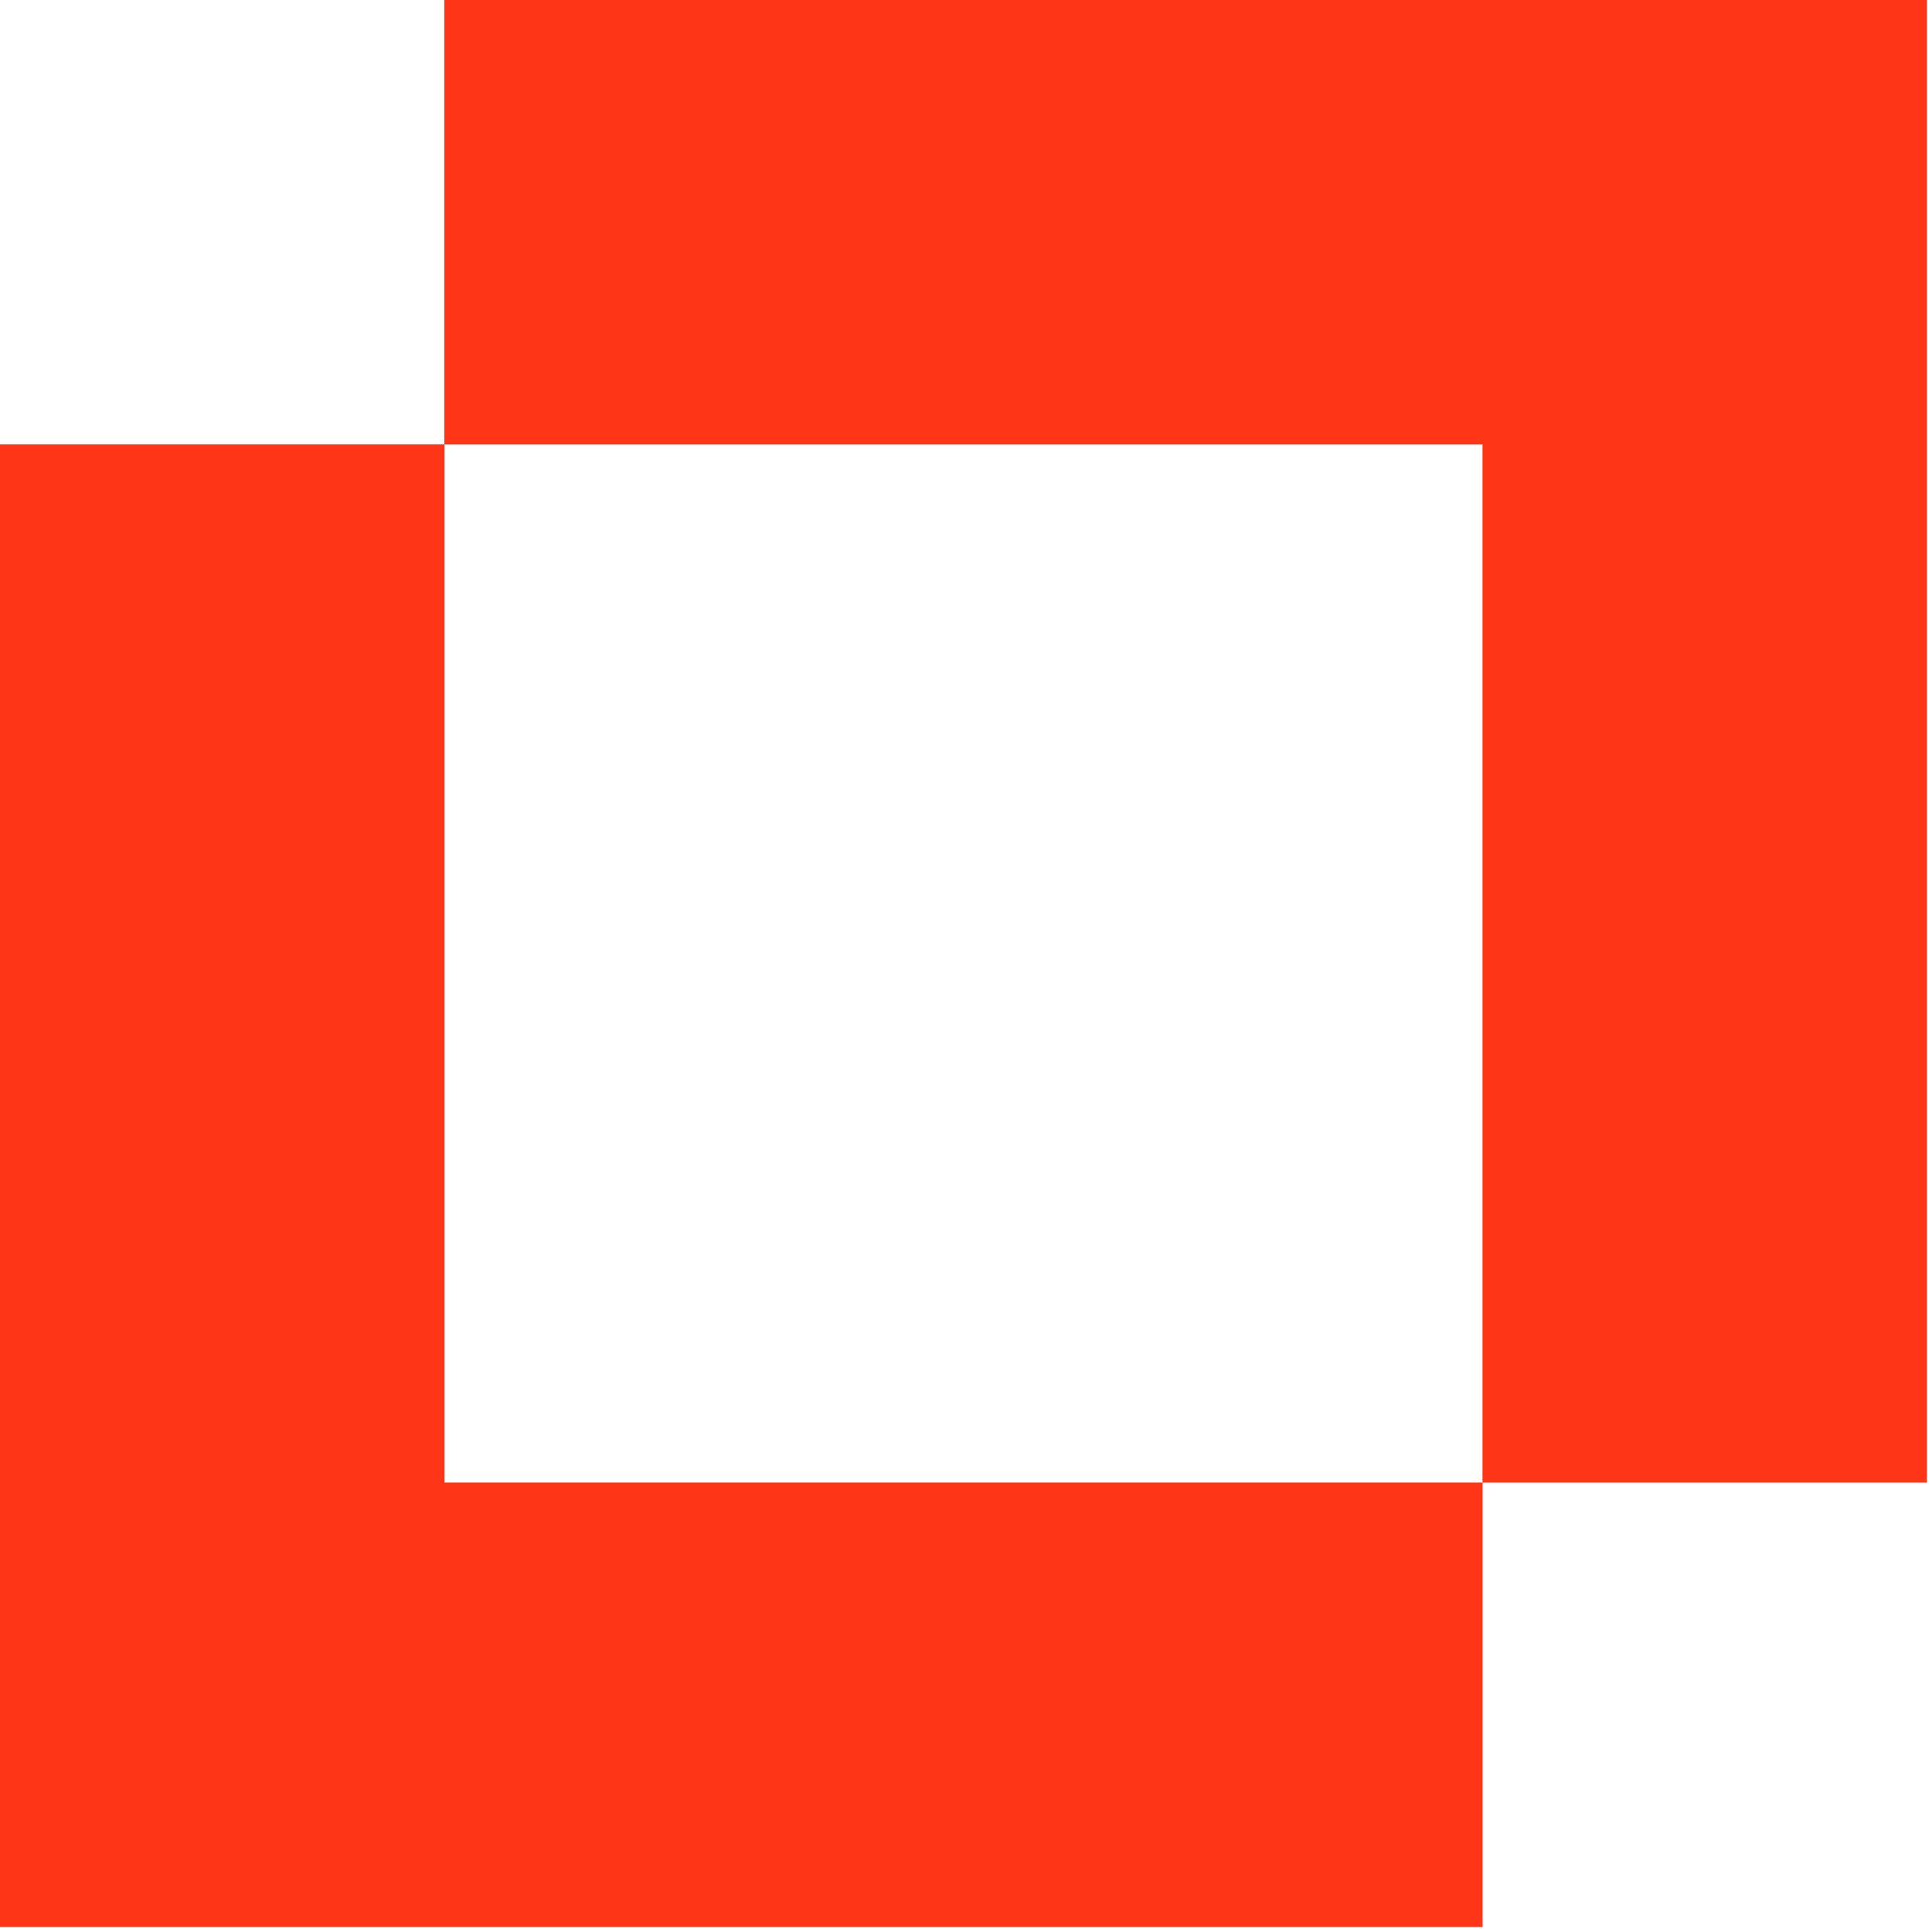
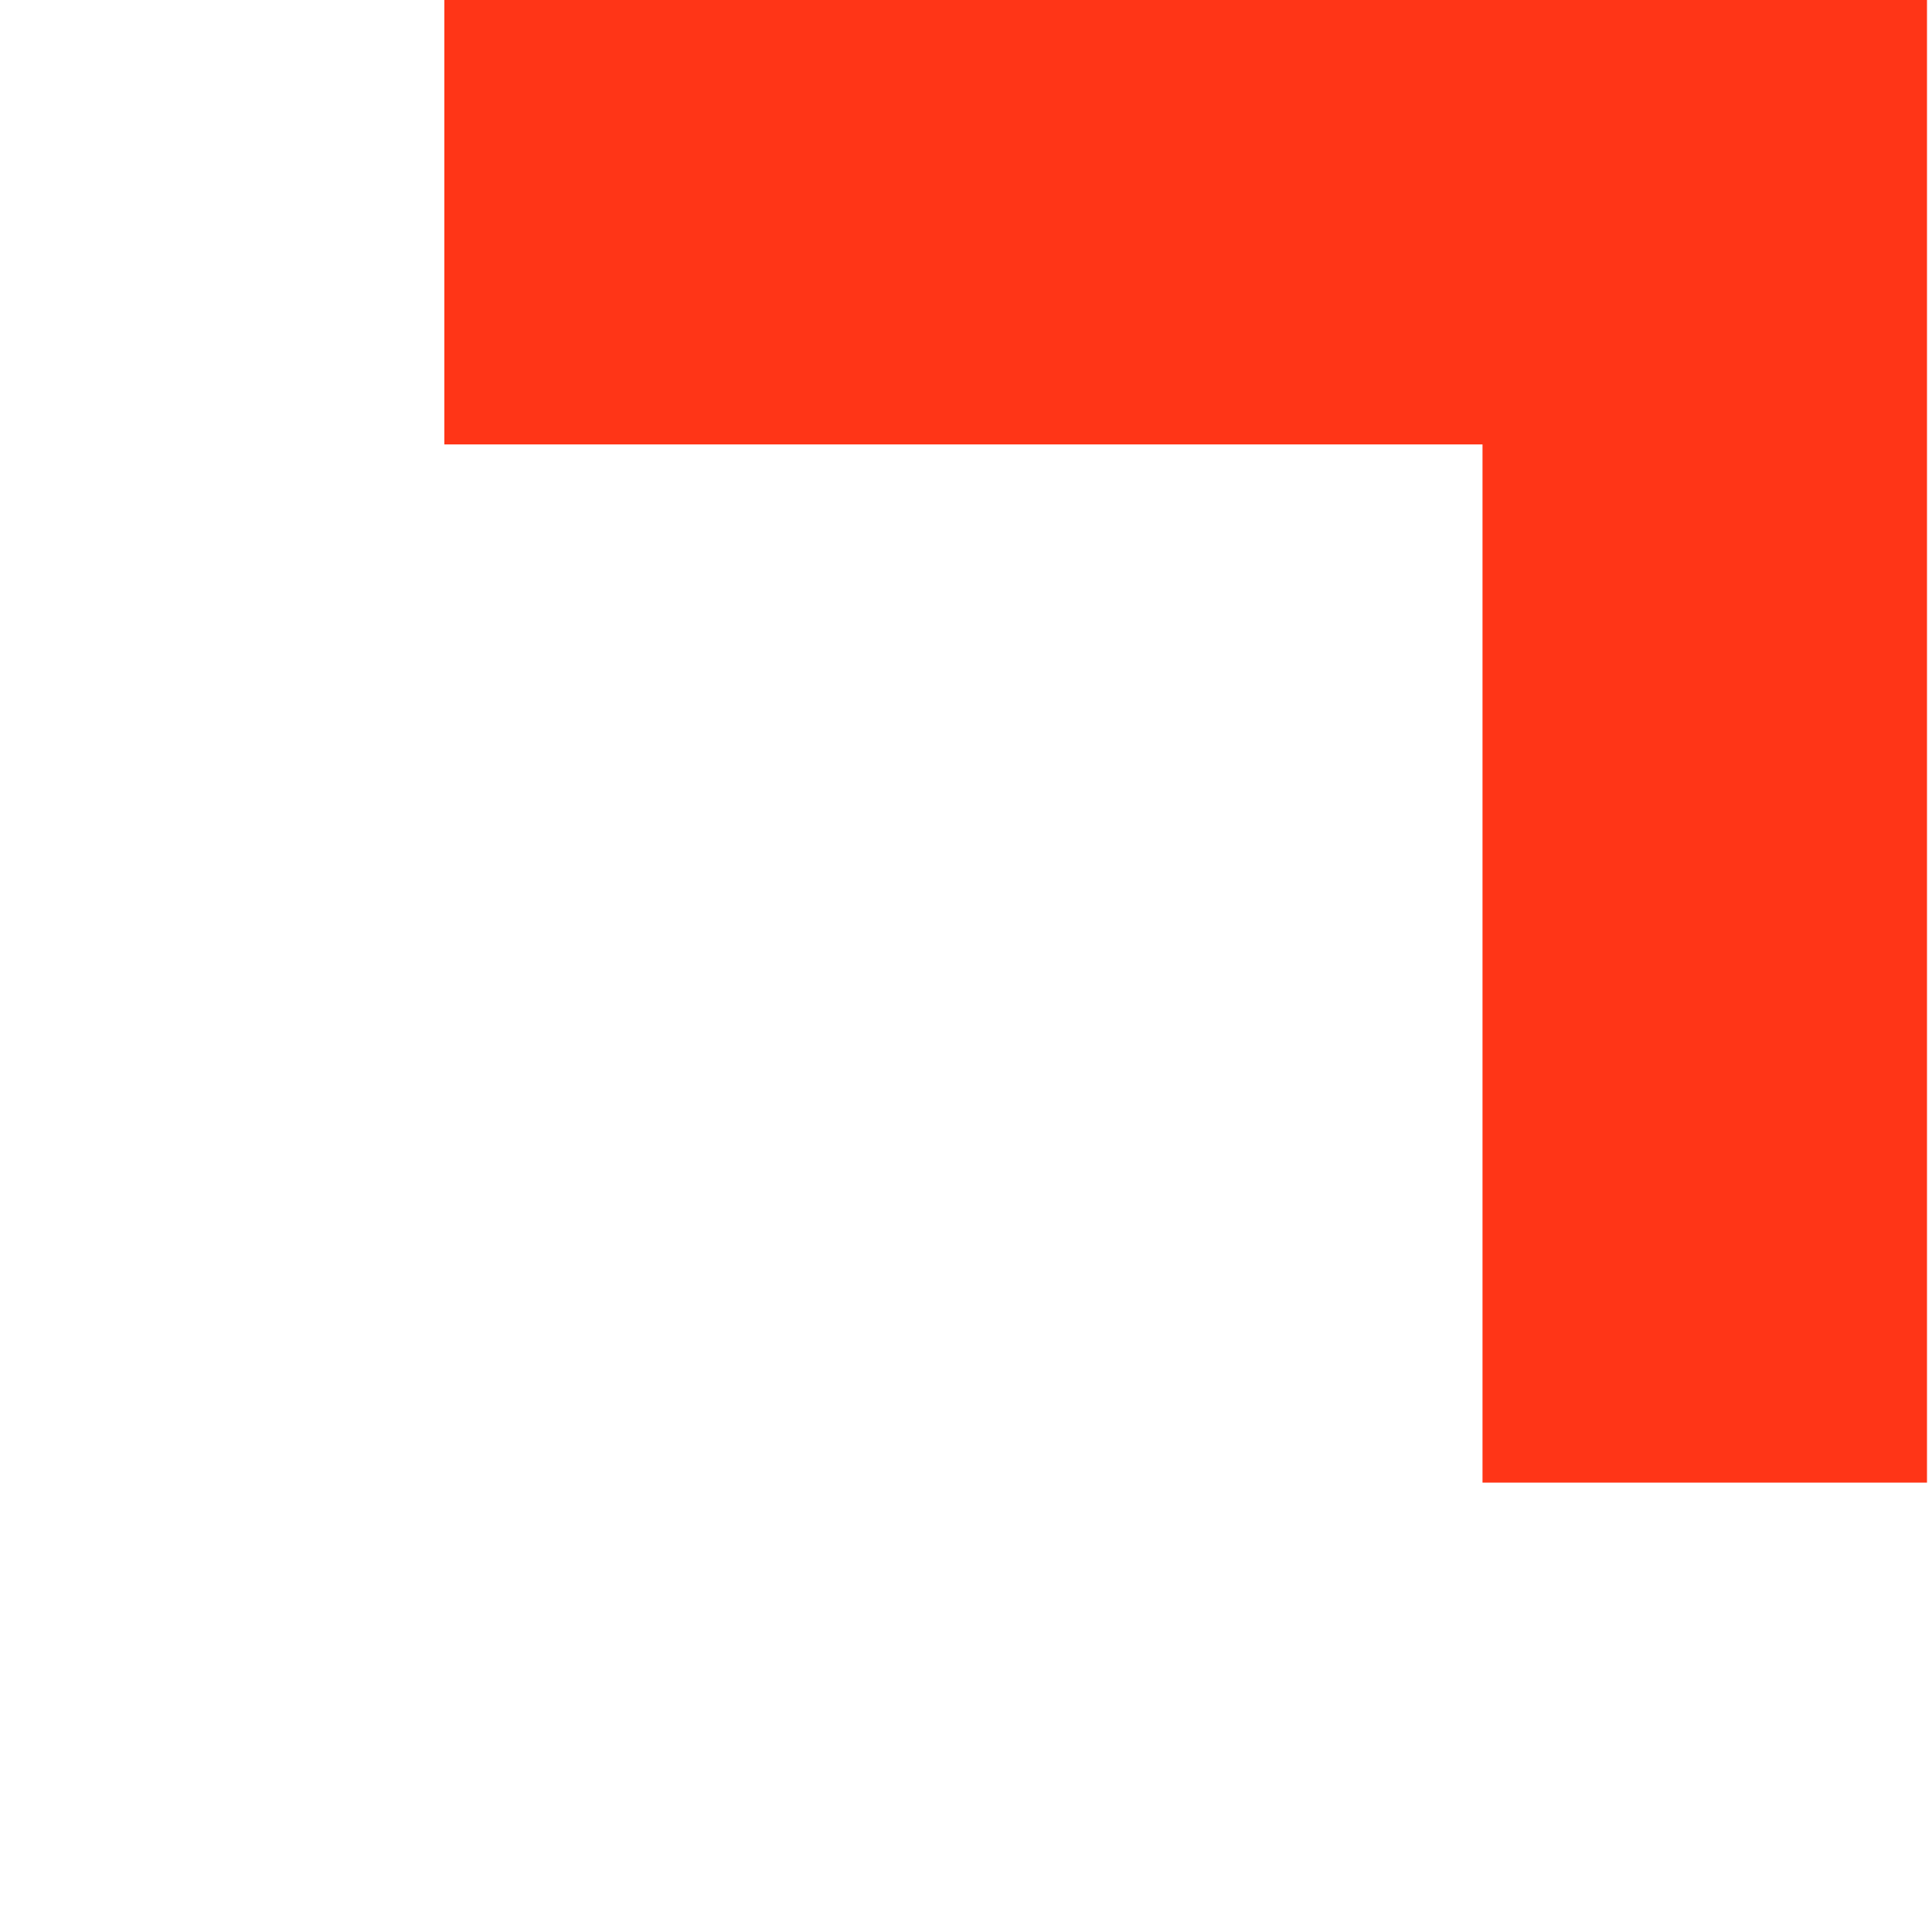
<svg xmlns="http://www.w3.org/2000/svg" width="32" height="32" viewBox="0 0 32 32" fill="none">
  <path d="M7.36 0V7.361H24.555V24.557H31.917V0H7.36Z" fill="#FF3517" />
-   <path d="M0 31.918H24.557V24.556H7.362V7.361H0V31.918Z" fill="#FF3517" />
</svg>